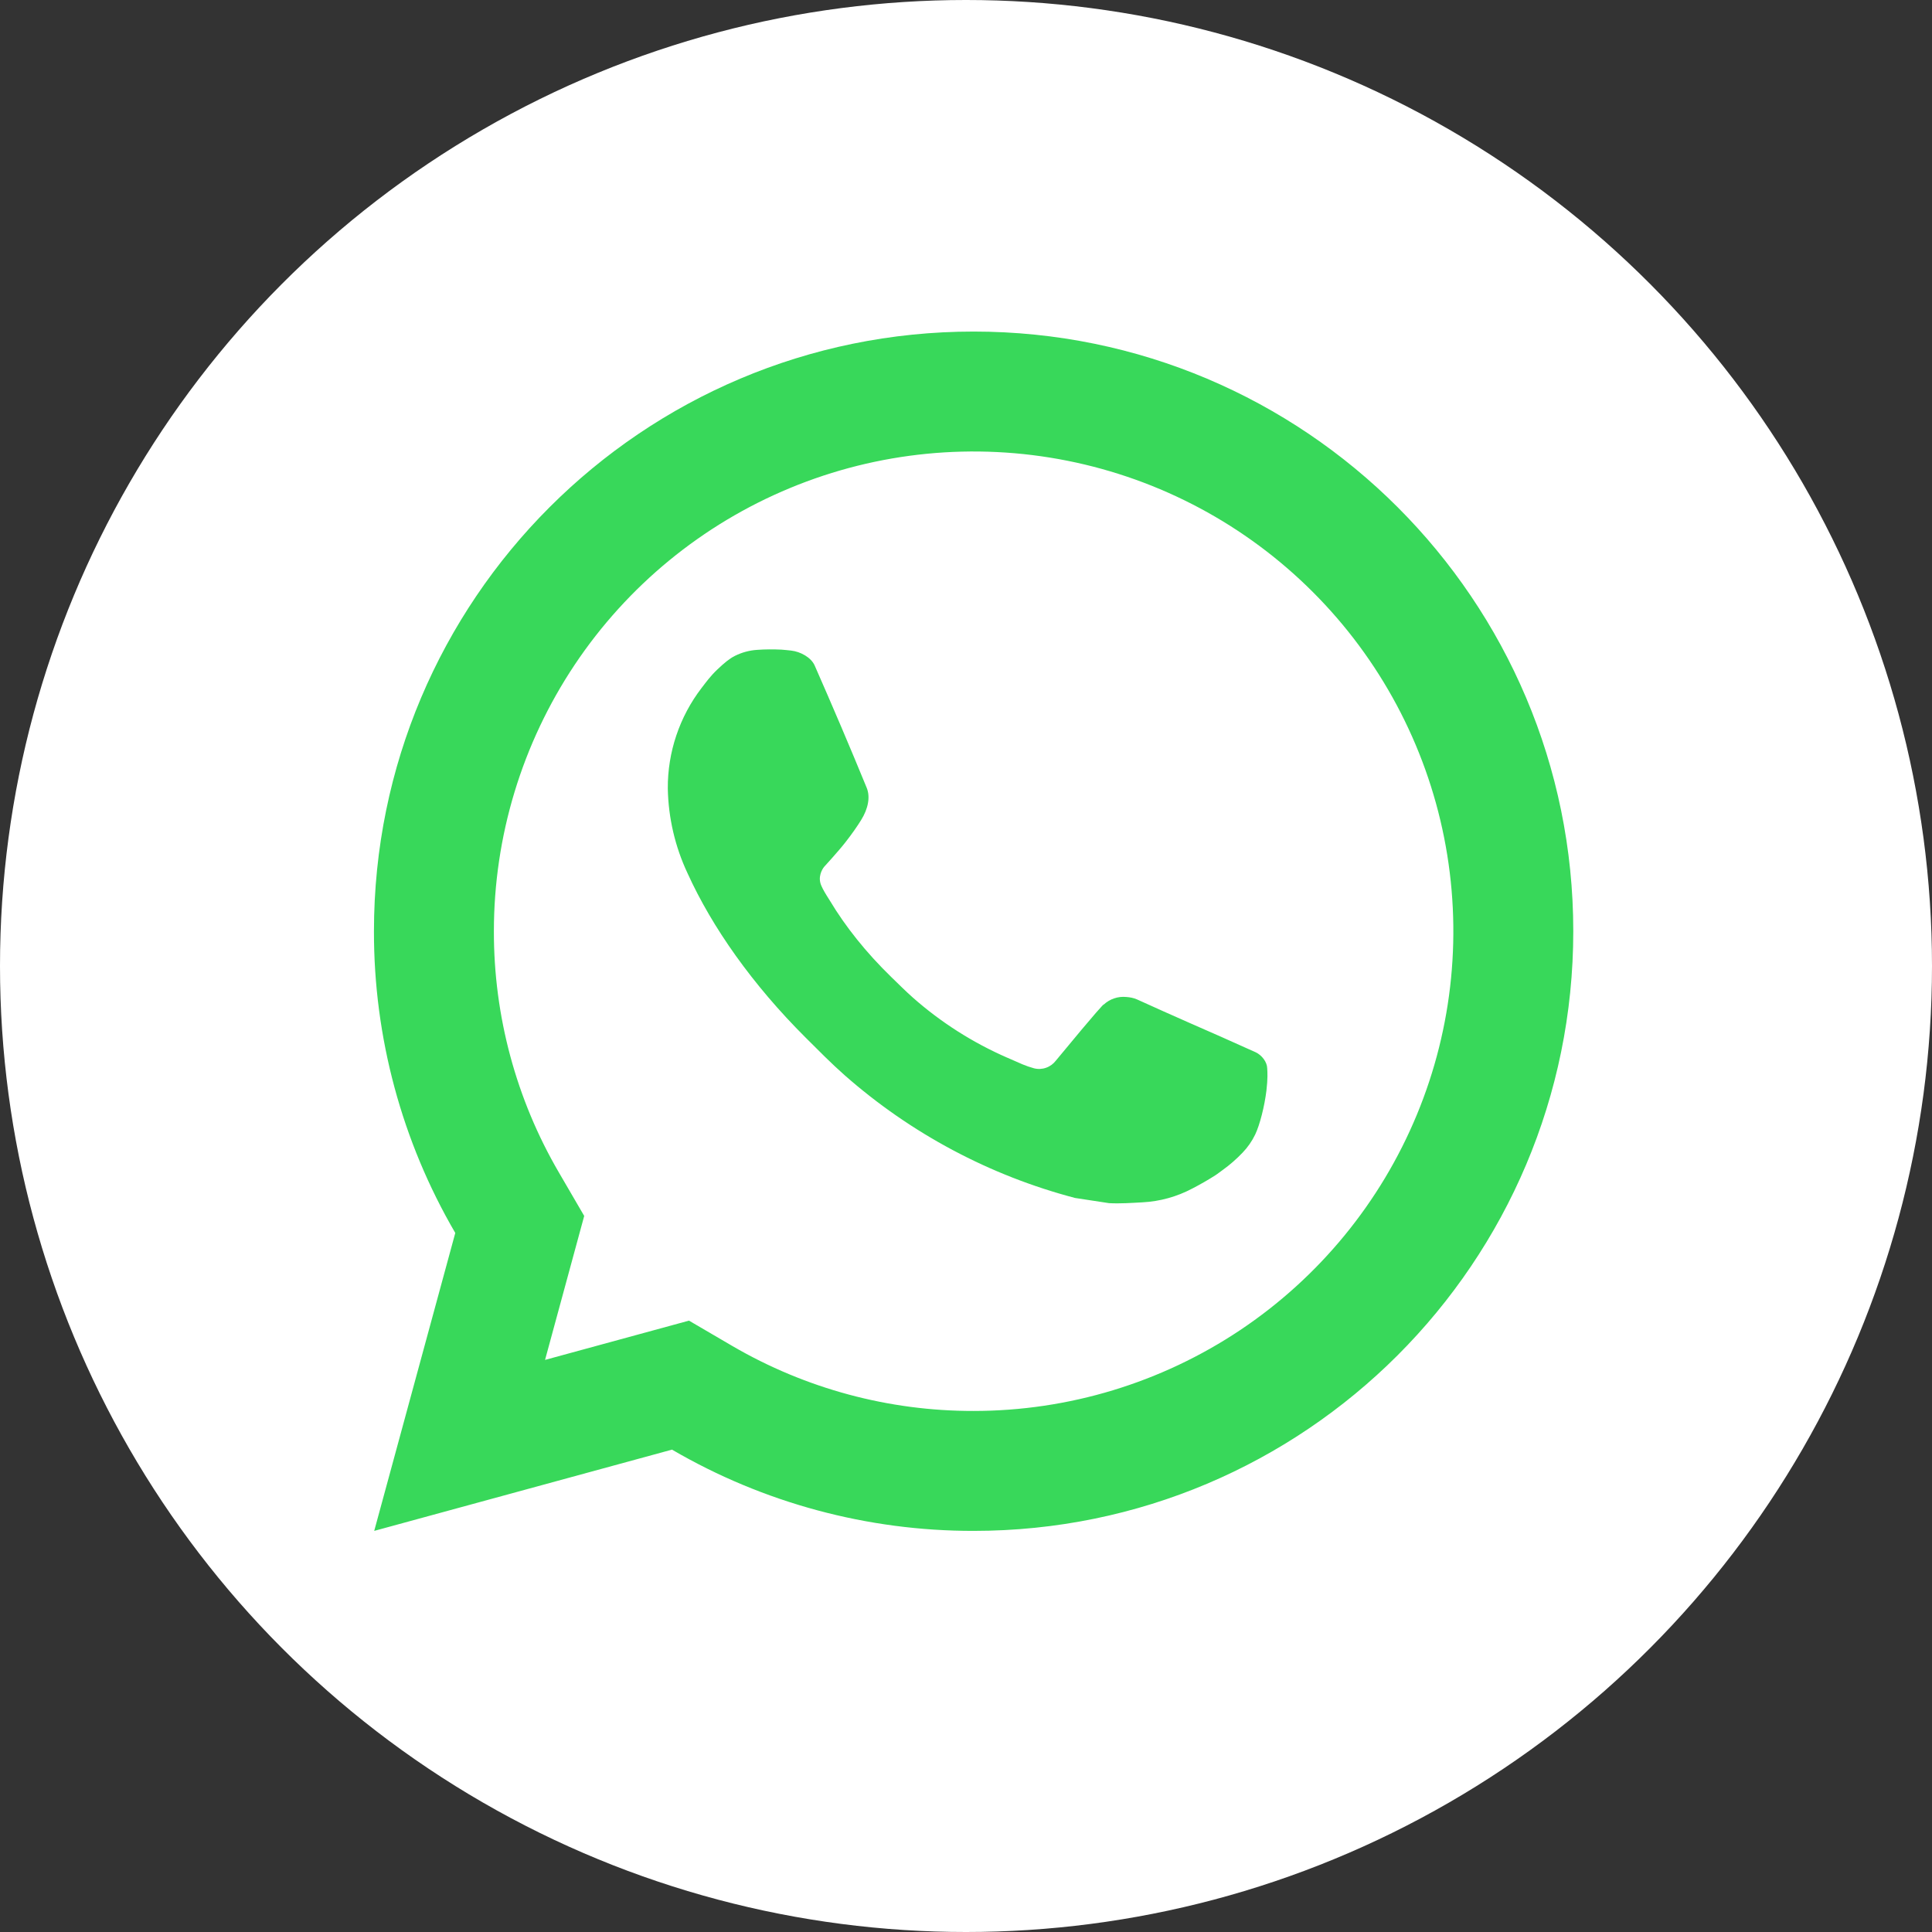
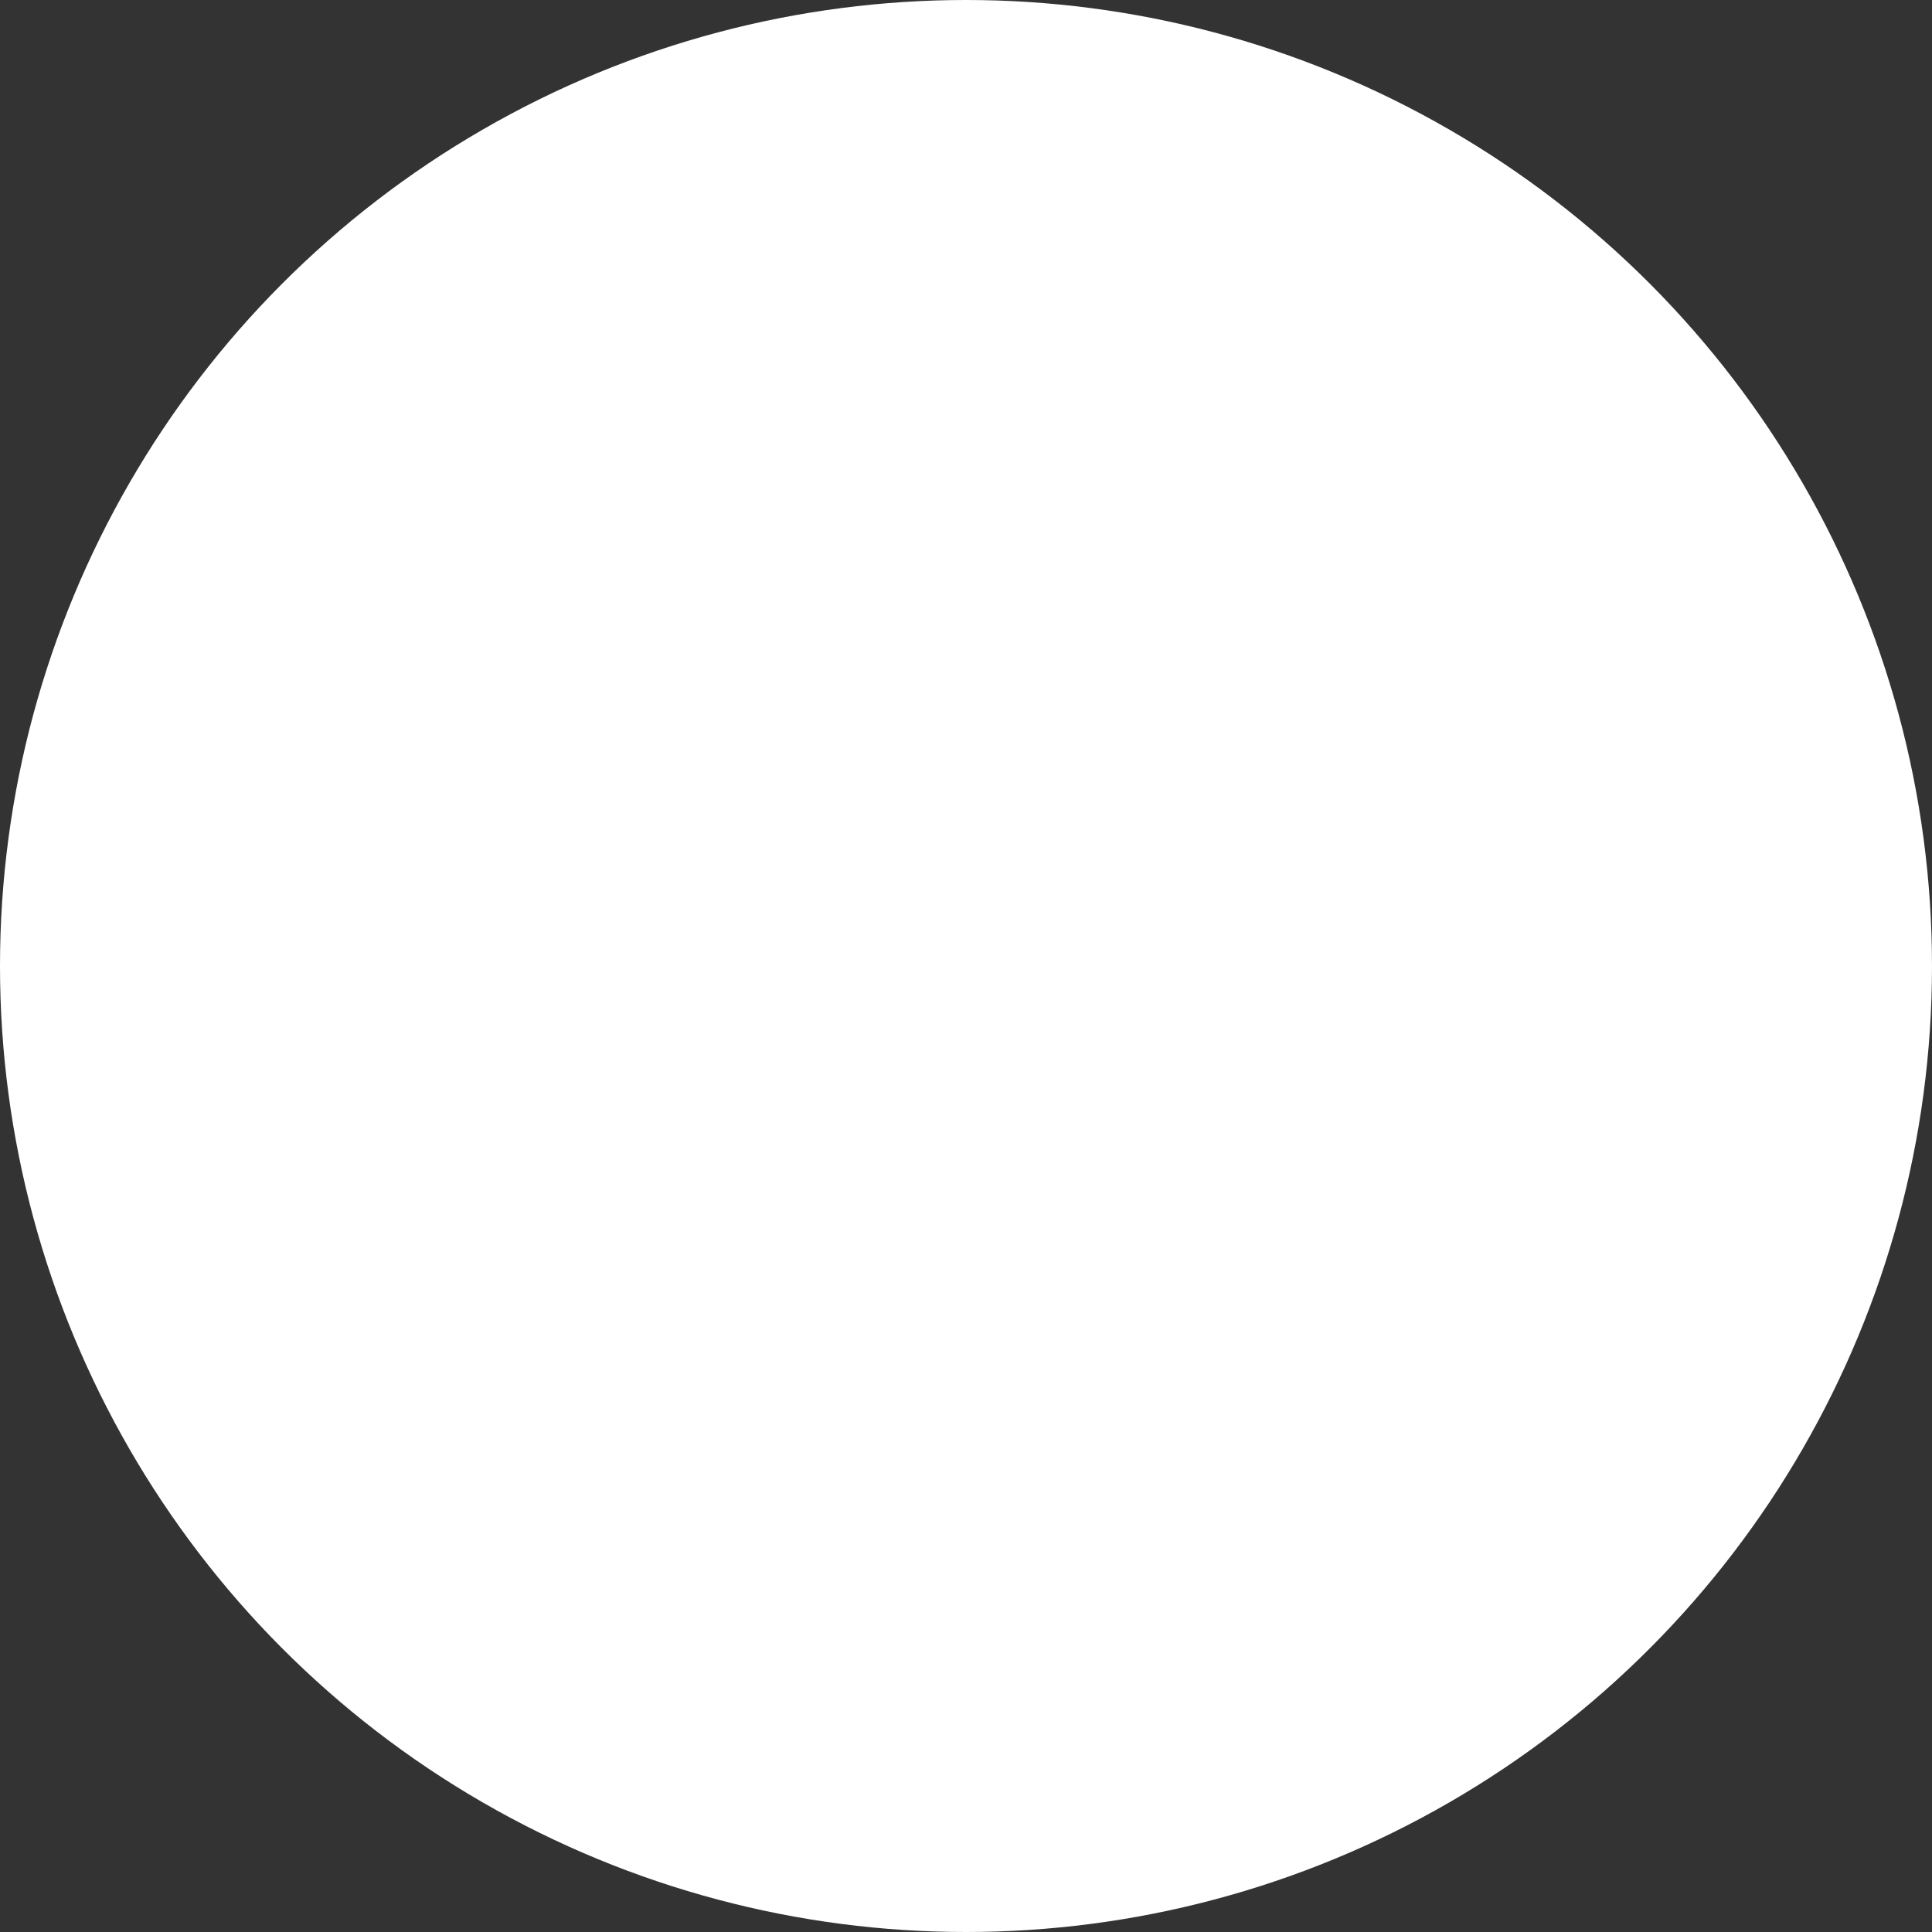
<svg xmlns="http://www.w3.org/2000/svg" width="52" height="52" viewBox="0 0 52 52" fill="none">
  <rect x="0" y="0" width="52" height="52" fill="#333333" stroke="none" />
  <circle cx="26" cy="26" r="26" fill="white" />
-   <path d="M18.544 35.545L19.712 36.228C21.683 37.377 23.924 37.98 26.205 37.976C28.759 37.976 31.255 37.218 33.379 35.8C35.502 34.381 37.157 32.364 38.134 30.005C39.112 27.646 39.367 25.049 38.869 22.545C38.371 20.04 37.141 17.739 35.335 15.934C33.53 14.128 31.229 12.898 28.724 12.4C26.22 11.902 23.623 12.157 21.264 13.135C18.905 14.112 16.888 15.767 15.469 17.89C14.051 20.014 13.293 22.51 13.293 25.064C13.289 27.346 13.893 29.588 15.043 31.558L15.724 32.727L14.67 36.602L18.544 35.545ZM10.072 41.204L12.254 33.185C10.816 30.721 10.06 27.917 10.065 25.064C10.065 16.15 17.291 8.924 26.205 8.924C35.119 8.924 42.345 16.15 42.345 25.064C42.345 33.978 35.119 41.204 26.205 41.204C23.353 41.208 20.551 40.454 18.087 39.017L10.072 41.204ZM20.38 17.491C20.597 17.475 20.814 17.475 21.031 17.485C21.118 17.491 21.205 17.501 21.292 17.51C21.549 17.539 21.831 17.696 21.927 17.912C22.407 19.003 22.876 20.102 23.328 21.205C23.428 21.45 23.368 21.765 23.177 22.072C23.081 22.228 22.929 22.448 22.753 22.672C22.571 22.906 22.178 23.335 22.178 23.335C22.178 23.335 22.019 23.526 22.08 23.763C22.102 23.853 22.177 23.984 22.244 24.094L22.34 24.247C22.753 24.936 23.308 25.635 23.986 26.294C24.18 26.481 24.369 26.673 24.572 26.852C25.327 27.519 26.183 28.063 27.106 28.466L27.114 28.469C27.251 28.529 27.321 28.561 27.521 28.647C27.621 28.689 27.724 28.724 27.829 28.753C27.937 28.781 28.052 28.776 28.157 28.738C28.262 28.701 28.354 28.633 28.421 28.544C29.59 27.128 29.696 27.036 29.706 27.036V27.039C29.787 26.964 29.884 26.906 29.989 26.871C30.094 26.835 30.206 26.823 30.316 26.834C30.413 26.841 30.511 26.859 30.602 26.899C31.459 27.291 32.861 27.903 32.861 27.903L33.801 28.324C33.959 28.4 34.103 28.579 34.107 28.752C34.114 28.86 34.124 29.034 34.086 29.354C34.035 29.772 33.909 30.274 33.783 30.537C33.697 30.716 33.582 30.881 33.444 31.024C33.281 31.195 33.103 31.351 32.911 31.489C32.779 31.589 32.71 31.634 32.71 31.634C32.509 31.762 32.303 31.88 32.092 31.989C31.676 32.21 31.217 32.337 30.747 32.361C30.448 32.377 30.15 32.399 29.85 32.383C29.837 32.383 28.933 32.243 28.933 32.243C26.638 31.639 24.516 30.509 22.735 28.941C22.37 28.619 22.032 28.274 21.686 27.93C20.253 26.502 19.167 24.96 18.506 23.505C18.17 22.791 17.989 22.013 17.974 21.224C17.968 20.244 18.289 19.29 18.886 18.513C19.004 18.361 19.115 18.203 19.307 18.02C19.51 17.827 19.641 17.723 19.782 17.652C19.968 17.559 20.172 17.504 20.38 17.491Z" fill="#38D85A" />
</svg>